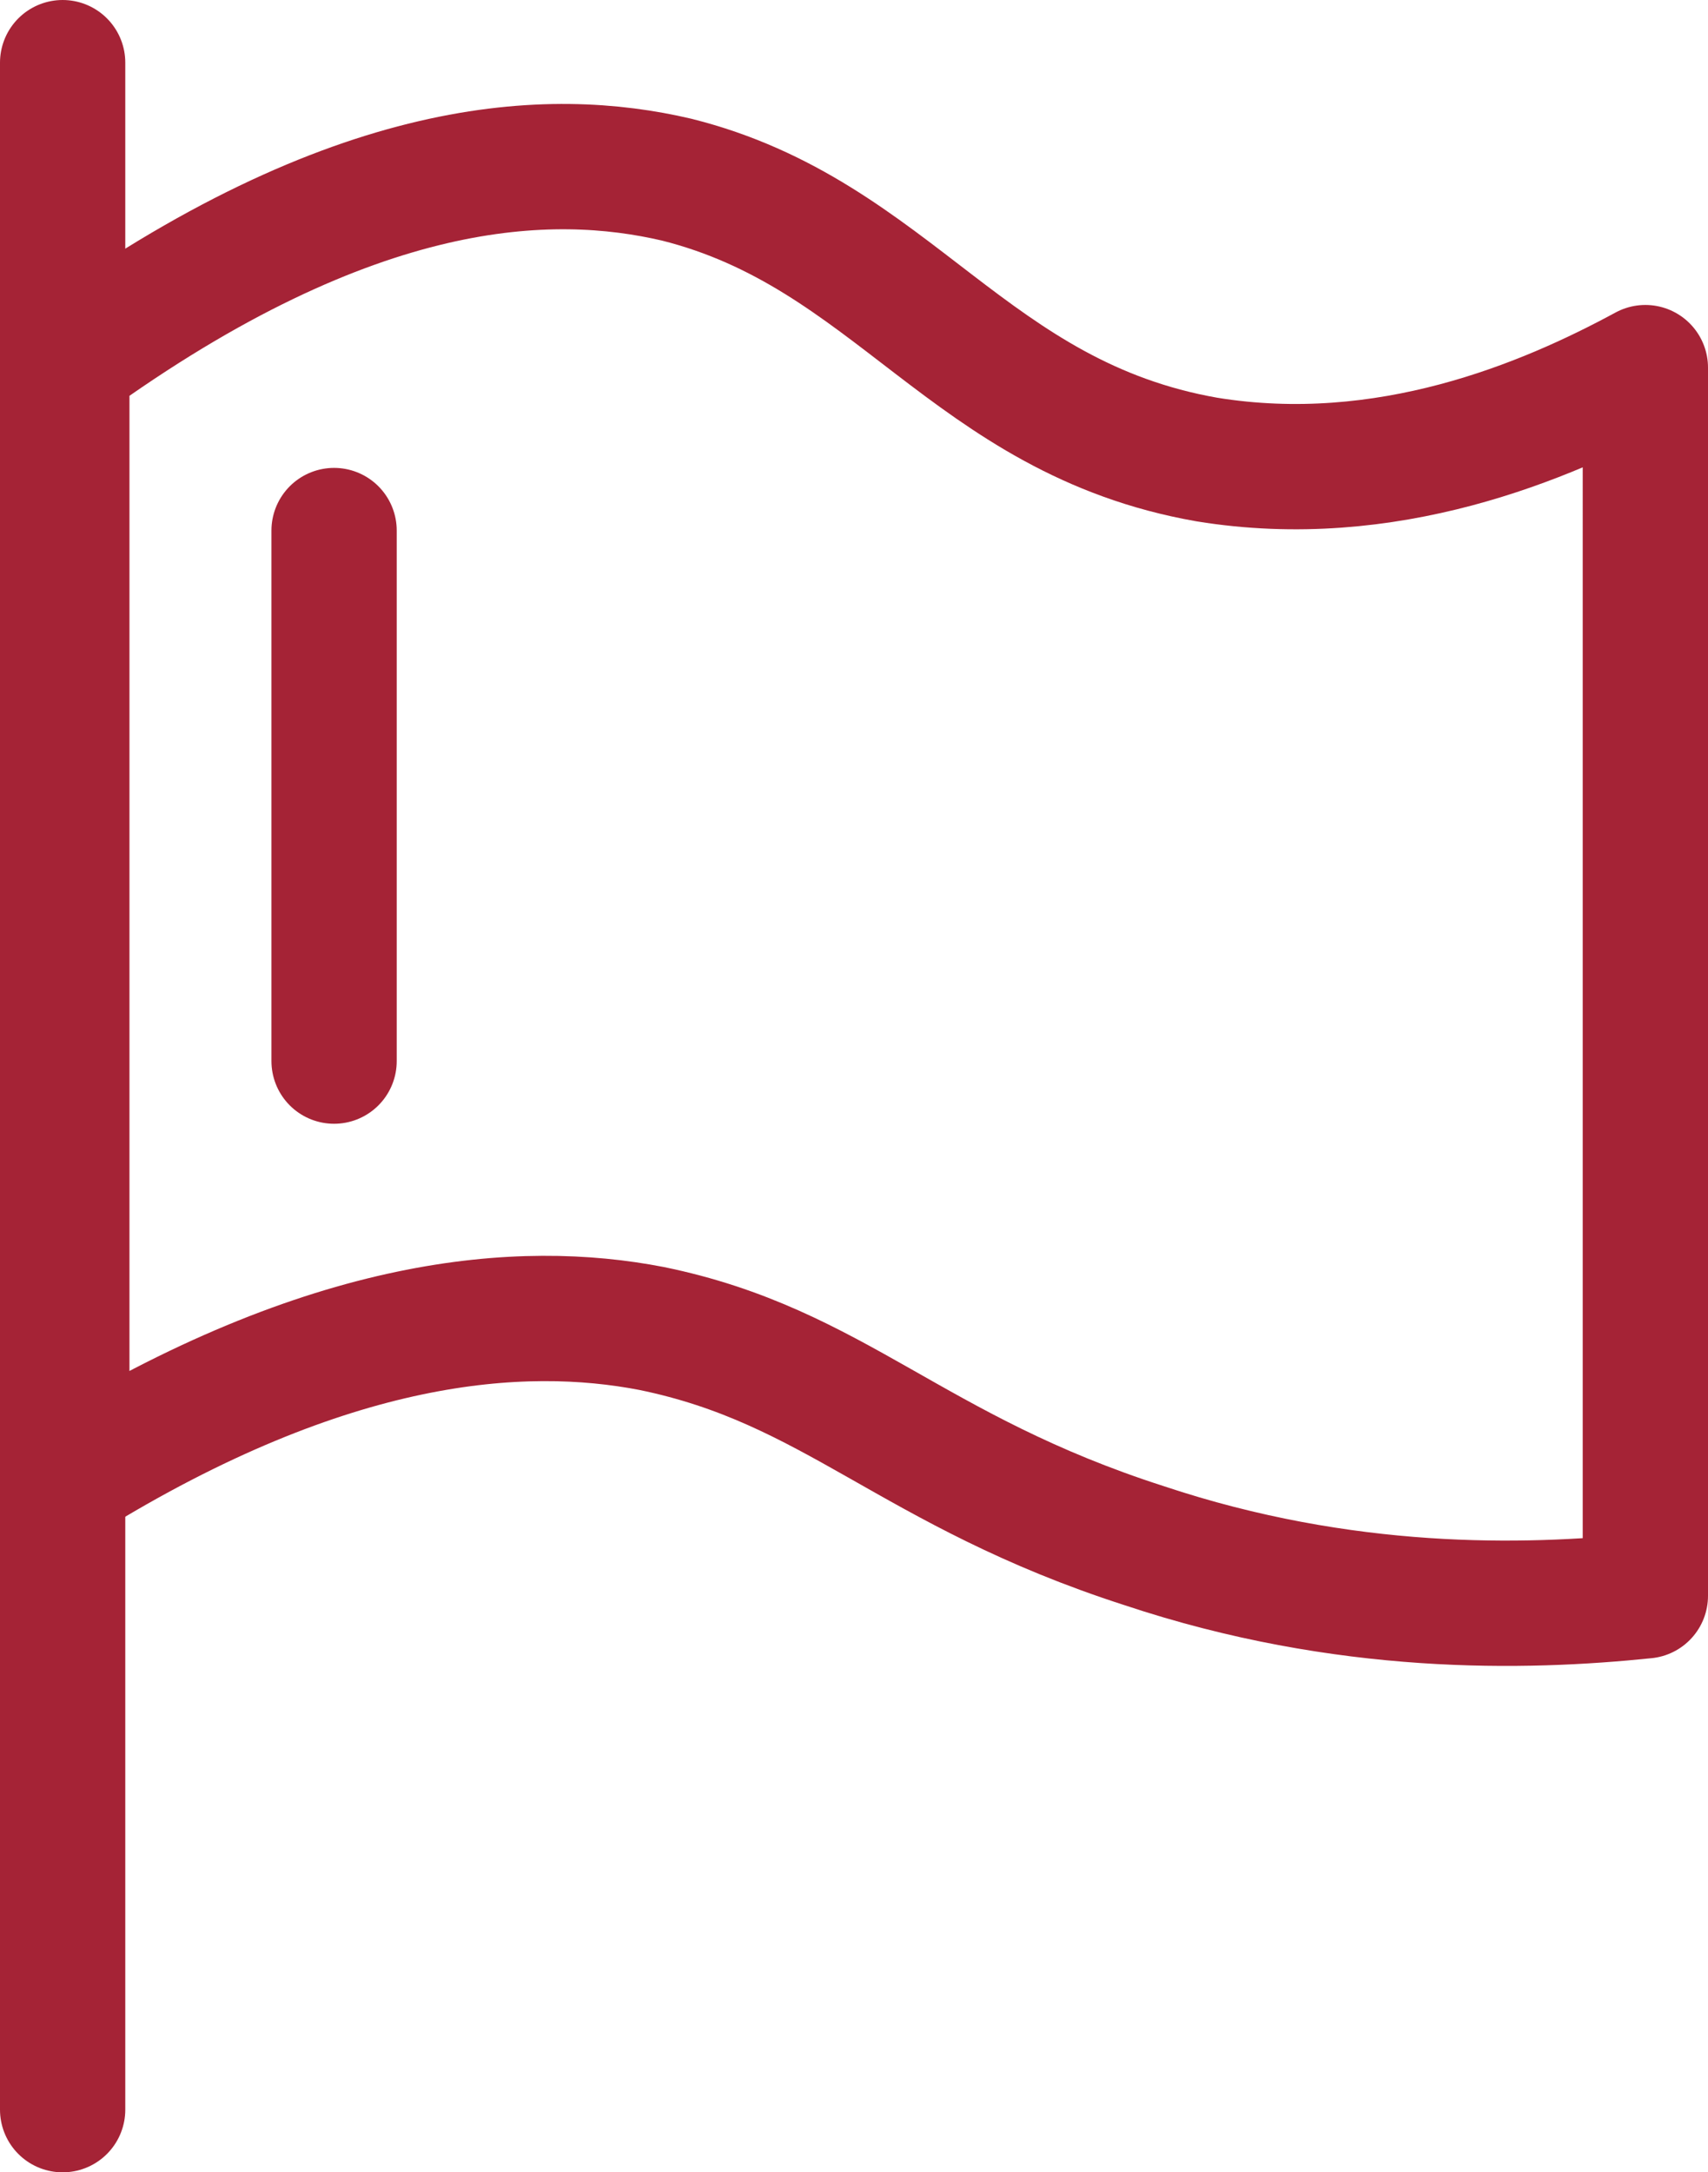
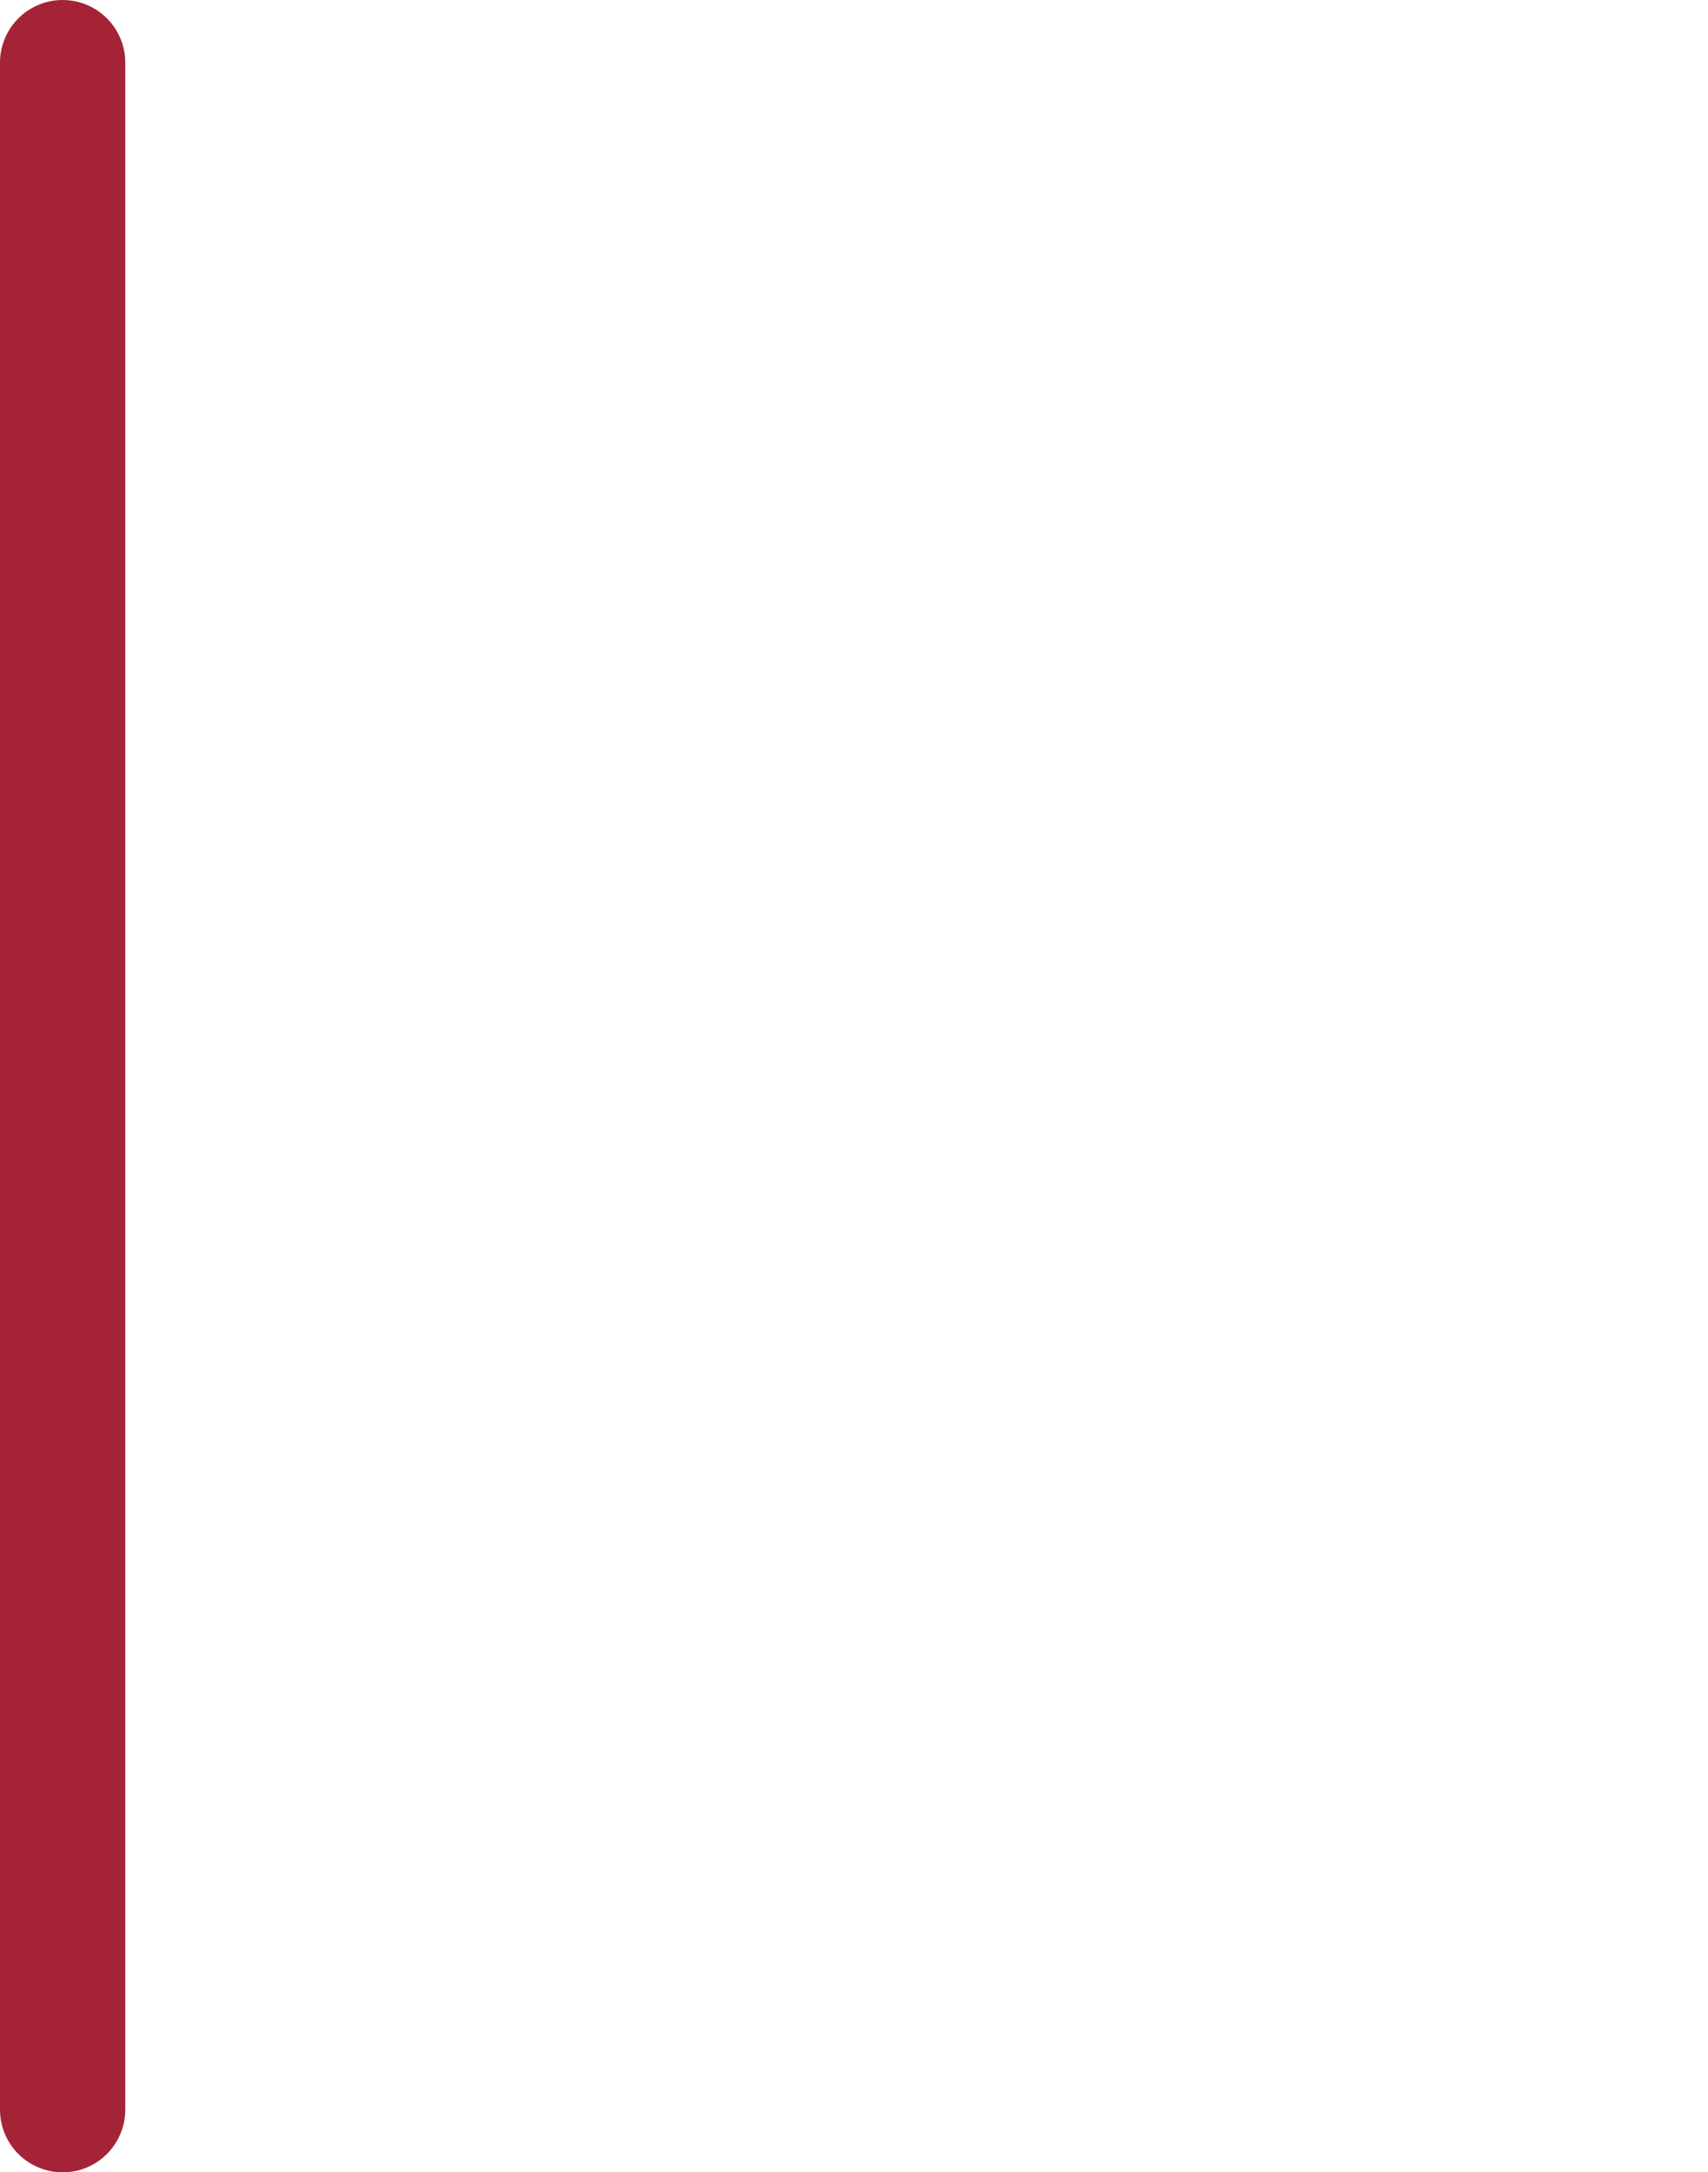
<svg xmlns="http://www.w3.org/2000/svg" version="1.1" id="a" x="0px" y="0px" viewBox="0 0 40.9 52" style="enable-background:new 0 0 40.9 52;" xml:space="preserve">
  <style type="text/css">
	.st0{fill:none;stroke:#A52336;stroke-width:3;stroke-linecap:round;stroke-linejoin:round;}
</style>
-   <path class="st0" d="M39.4,38.2c-2.9,0.3-7.2,0.4-12-1.2c-5.6-1.8-7.4-4.3-11.8-5.2c-3.1-0.6-7.7-0.3-14,3.6V8.7  c6.9-5,11.6-5.1,14.6-4.4c5.2,1.3,7,5.7,12.7,6.7c4.3,0.7,8.1-0.9,10.5-2.2L39.4,38.2L39.4,38.2z" />
  <line class="st0" x1="1.5" y1="1.5" x2="1.5" y2="50.5" />
-   <line class="st0" x1="8" y1="12.7" x2="8" y2="25.4" />
</svg>